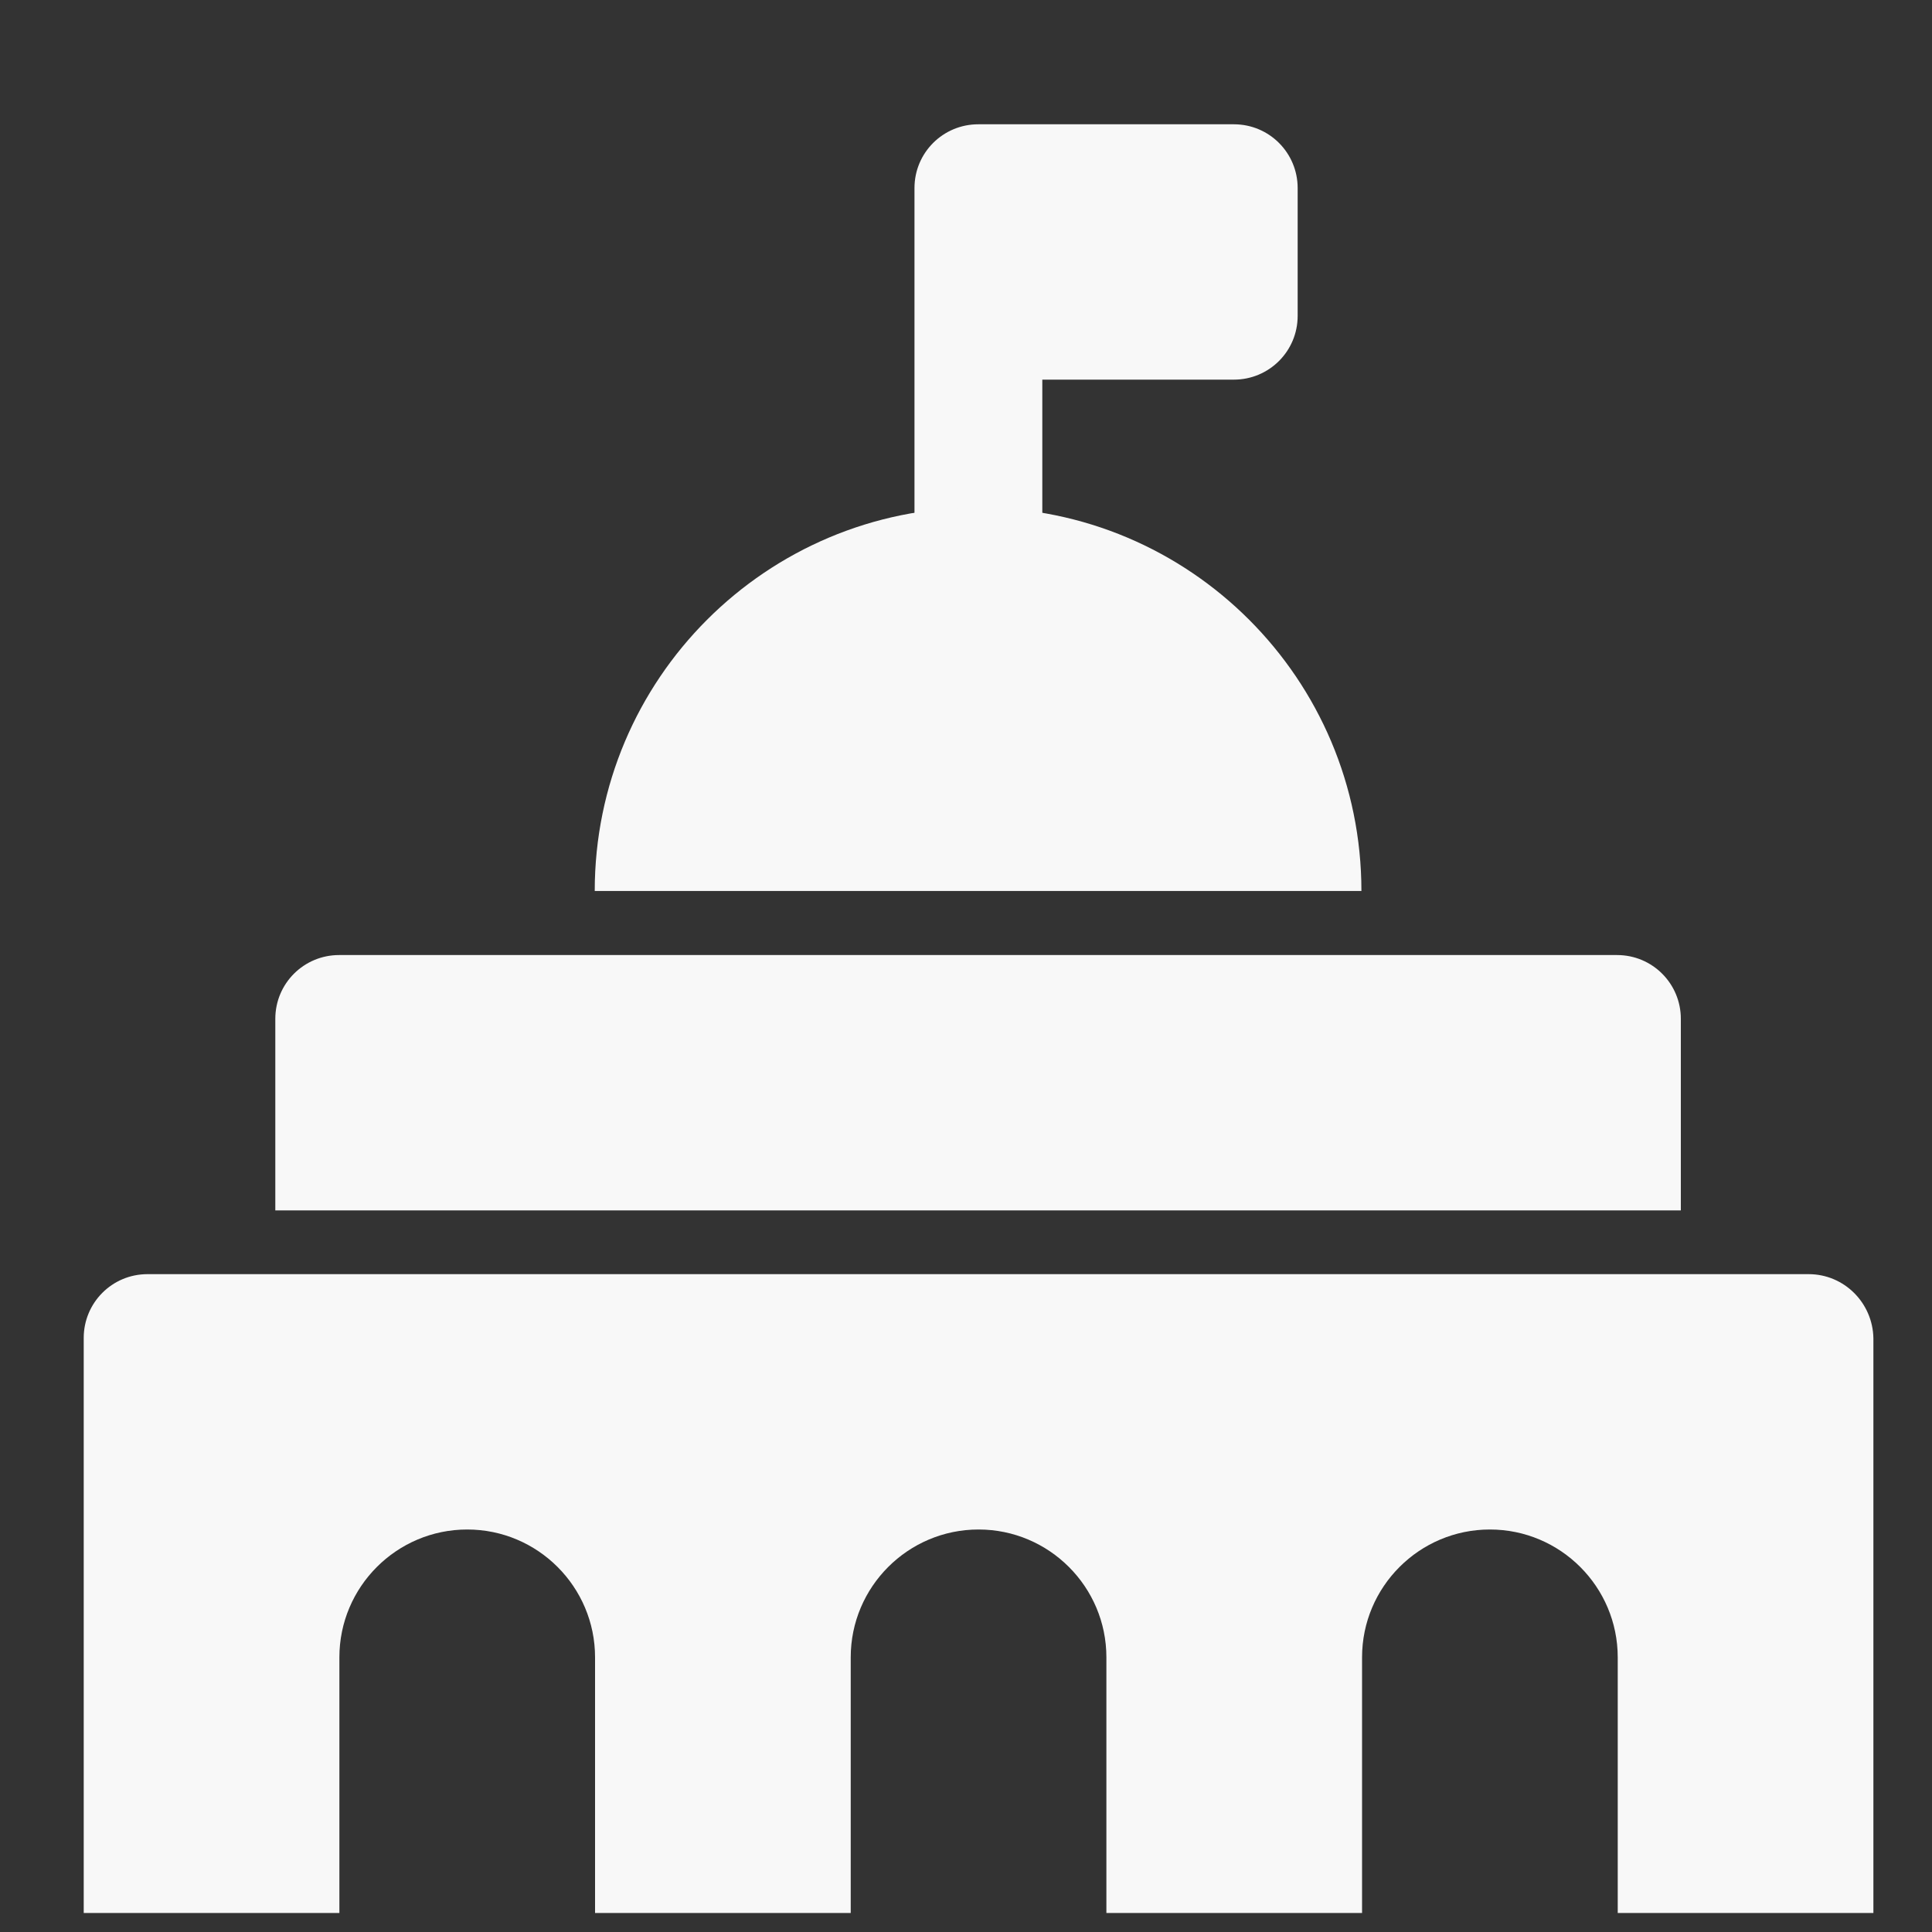
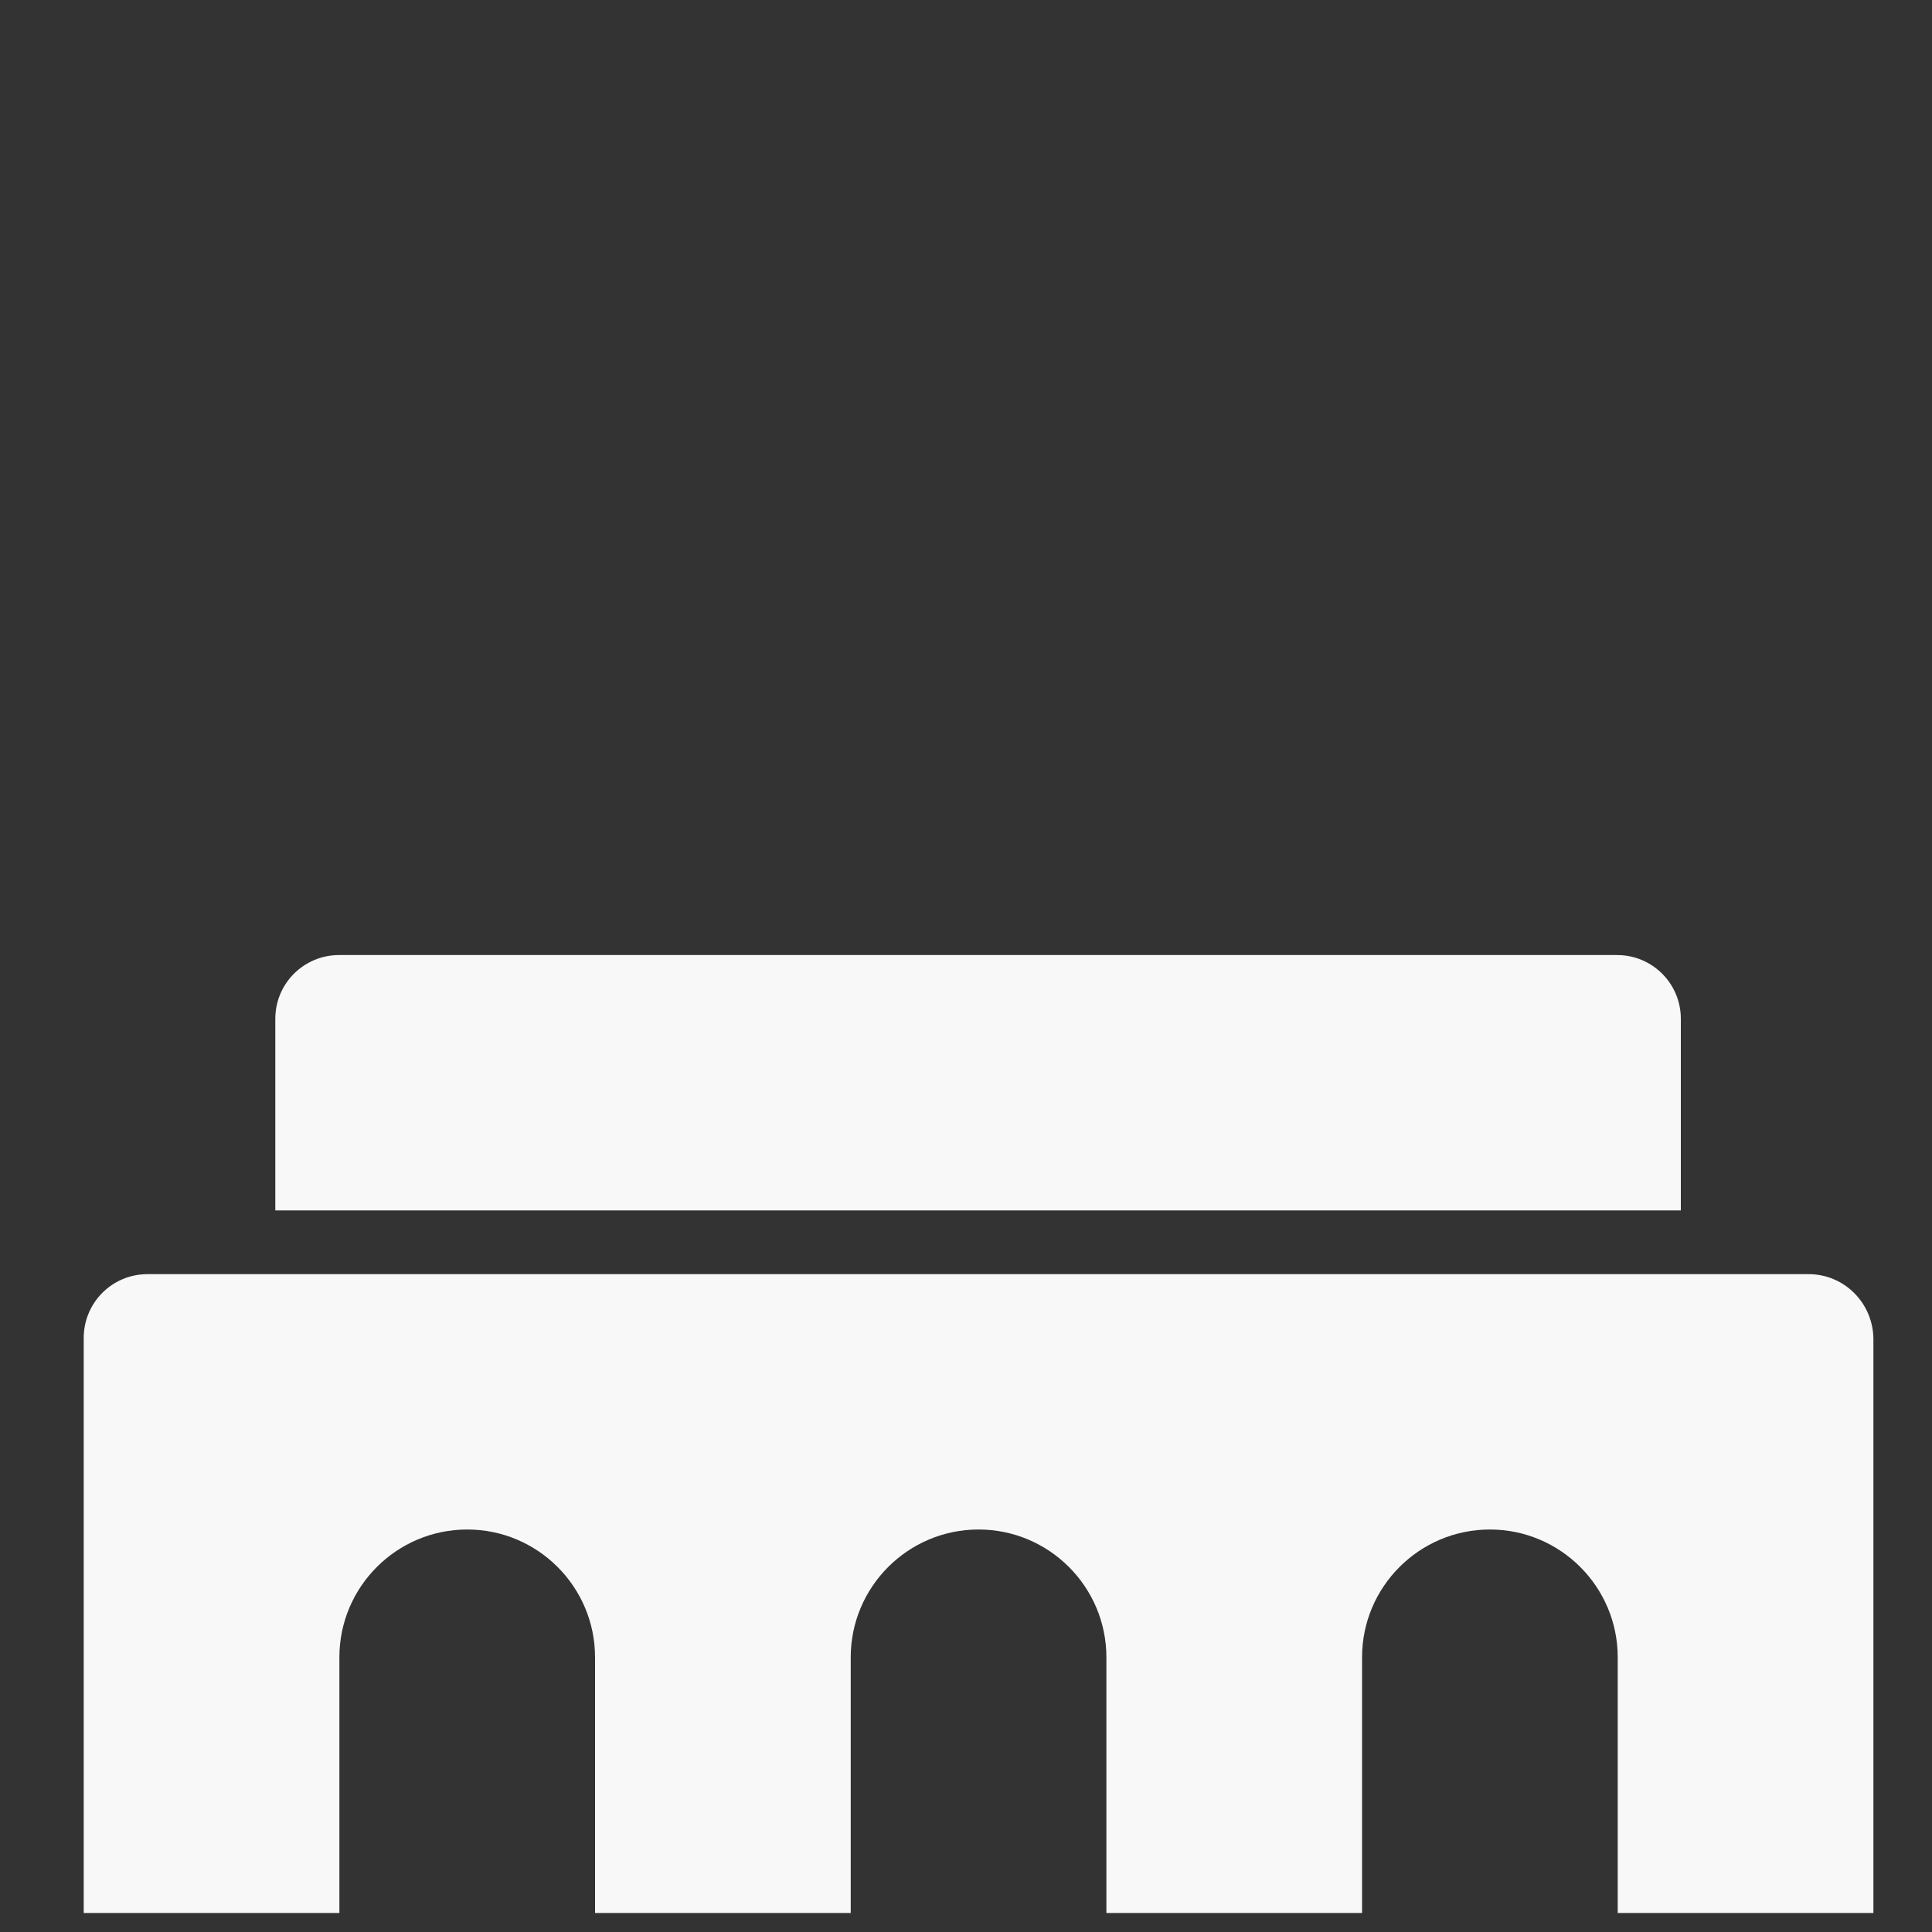
<svg xmlns="http://www.w3.org/2000/svg" id="Laag_1" x="0px" y="0px" viewBox="0 0 600 600" style="enable-background:new 0 0 600 600;" xml:space="preserve">
  <rect x="0" y="0" width="600" height="600" fill="#333333" stroke="none" />
  <style type="text/css">	.st0{fill:#F8F8F8;}	.st1{fill-rule:evenodd;clip-rule:evenodd;fill:#F8F8F8;}</style>
  <g id="_x31_5">
-     <path class="st0" d="M303.8,197.3c-11,0-19.8-8.9-19.8-19.8V58.4c0-11,8.9-19.8,19.8-19.8h79.4c11,0,19.8,8.9,19.8,19.8v39.7  c0,11-8.9,19.8-19.8,19.8h-59.5v59.5C323.6,188.4,314.8,197.3,303.8,197.3z" />
-     <path class="st0" d="M303.8,157.6c-65.8,0-119.1,53.3-119.1,119.1h238.1C422.8,210.9,369.5,157.6,303.8,157.6z" />
    <path class="st0" d="M522.1,375.9H85.5v-59.5c0-11,8.9-19.8,19.8-19.8h396.9c11,0,19.8,8.9,19.8,19.8V375.9z" />
    <path class="st0" d="M561.7,395.7H45.8c-11,0-19.8,8.9-19.8,19.8v178.6h79.4v-79.4c0-21.9,17.8-39.7,39.7-39.7s39.7,17.8,39.7,39.7  v79.4h79.4v-79.4c0-21.9,17.8-39.7,39.7-39.7c21.9,0,39.7,17.8,39.7,39.7v79.4h79.4v-79.4c0-21.9,17.8-39.7,39.7-39.7  c21.9,0,39.7,17.8,39.7,39.7v79.4h79.4V415.6C581.6,404.6,572.7,395.7,561.7,395.7z" />
  </g>
</svg>